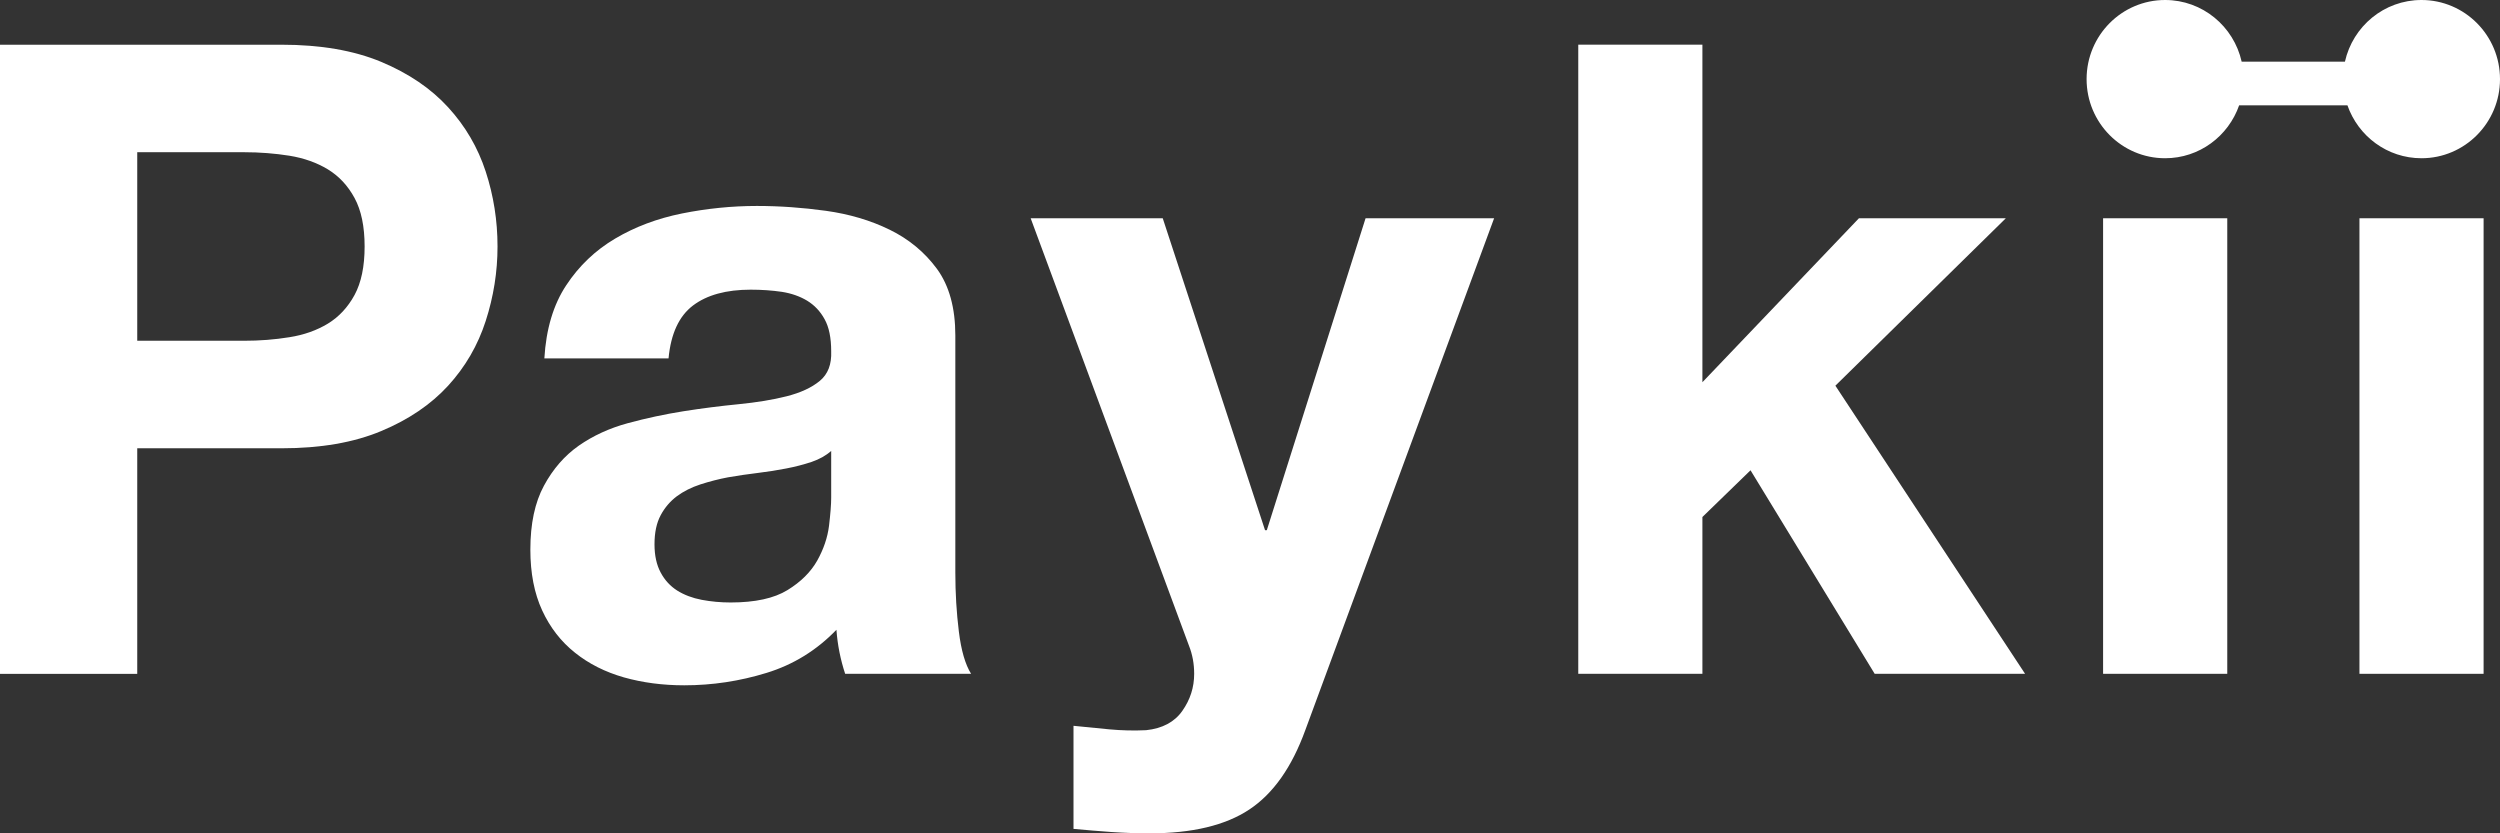
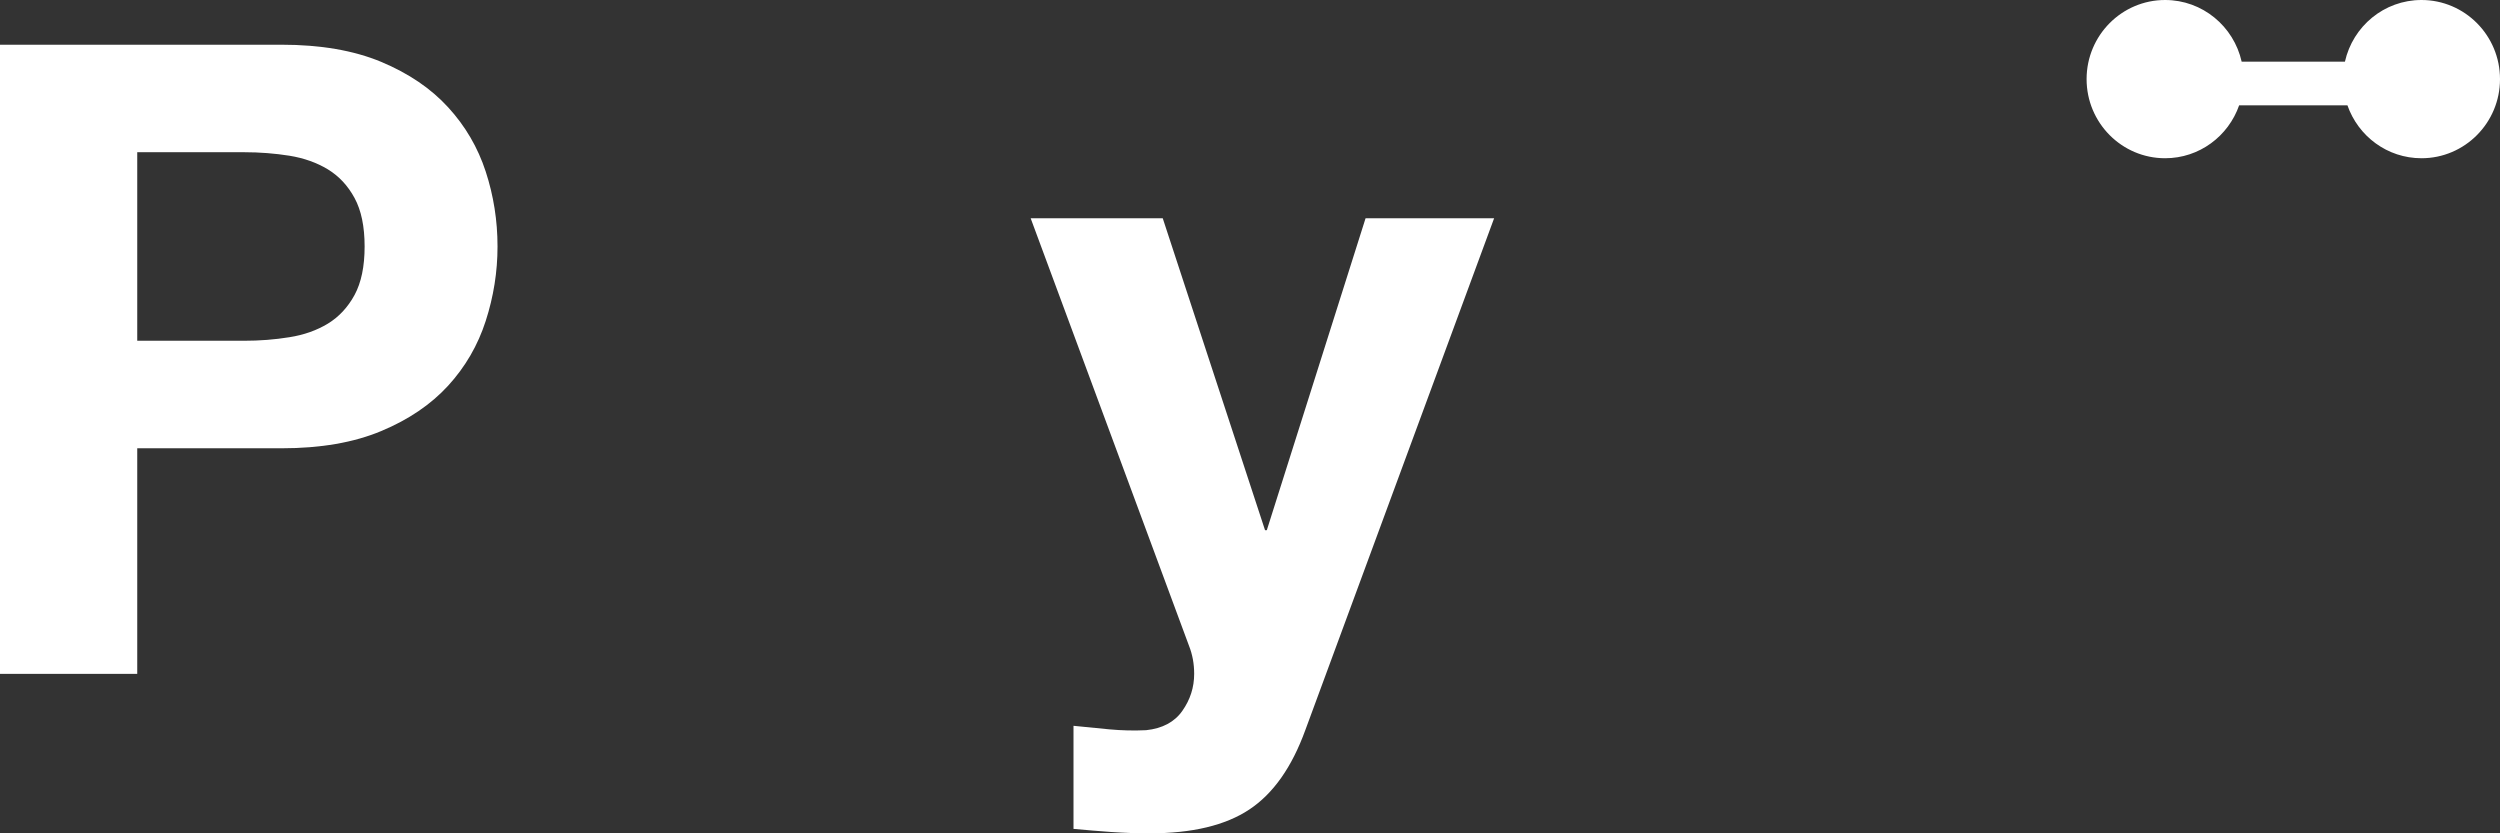
<svg xmlns="http://www.w3.org/2000/svg" width="105" height="35" viewBox="0 0 105 35" fill="none">
  <rect x="0" y="0" width="105" height="35" fill="#333333" stroke="none" />
  <path d="M14.892 12.388C14.611 12.905 14.236 13.308 13.772 13.592C13.305 13.875 12.767 14.067 12.155 14.163C11.543 14.263 10.907 14.312 10.246 14.312H5.764V6.393H10.246C10.907 6.393 11.543 6.443 12.155 6.54C12.767 6.64 13.305 6.831 13.772 7.114C14.236 7.397 14.611 7.798 14.892 8.318C15.173 8.835 15.314 9.514 15.314 10.352C15.314 11.192 15.173 11.868 14.892 12.388ZM18.821 4.506C18.098 3.715 17.162 3.081 16.012 2.599C14.86 2.119 13.466 1.878 11.825 1.878H0V28.302H5.764V18.828H11.825C13.466 18.828 14.86 18.587 16.012 18.104C17.162 17.625 18.098 16.988 18.821 16.2C19.544 15.409 20.07 14.504 20.4 13.48C20.731 12.456 20.896 11.414 20.896 10.352C20.896 9.267 20.731 8.218 20.4 7.206C20.07 6.195 19.544 5.294 18.821 4.506Z" fill="white" />
-   <path d="M34.91 20.901C34.91 21.197 34.877 21.59 34.819 22.084C34.757 22.577 34.592 23.064 34.323 23.546C34.051 24.026 33.636 24.439 33.074 24.784C32.509 25.131 31.714 25.304 30.685 25.304C30.268 25.304 29.866 25.267 29.473 25.193C29.081 25.118 28.738 24.988 28.445 24.805C28.151 24.618 27.919 24.367 27.748 24.046C27.576 23.726 27.489 23.33 27.489 22.86C27.489 22.368 27.576 21.96 27.748 21.64C27.919 21.319 28.146 21.055 28.427 20.843C28.708 20.635 29.04 20.468 29.419 20.344C29.797 20.222 30.185 20.122 30.574 20.048C30.991 19.976 31.409 19.914 31.825 19.864C32.24 19.814 32.637 19.752 33.017 19.677C33.398 19.605 33.752 19.511 34.083 19.402C34.414 19.289 34.688 19.136 34.91 18.939V20.901ZM40.124 24.046V14.091C40.124 12.932 39.867 11.999 39.354 11.295C38.838 10.595 38.178 10.045 37.37 9.65C36.563 9.254 35.668 8.991 34.688 8.854C33.71 8.719 32.743 8.65 31.789 8.65C30.734 8.65 29.688 8.757 28.647 8.965C27.605 9.175 26.67 9.528 25.838 10.02C25.005 10.512 24.318 11.166 23.781 11.982C23.242 12.795 22.936 13.819 22.863 15.053H28.079C28.176 14.016 28.519 13.277 29.105 12.832C29.693 12.387 30.503 12.166 31.529 12.166C31.995 12.166 32.43 12.198 32.835 12.257C33.239 12.32 33.592 12.444 33.898 12.628C34.204 12.815 34.451 13.073 34.633 13.406C34.819 13.739 34.91 14.19 34.91 14.757C34.932 15.299 34.775 15.714 34.432 15.997C34.088 16.281 33.624 16.495 33.037 16.644C32.45 16.793 31.776 16.902 31.016 16.977C30.256 17.052 29.486 17.149 28.701 17.273C27.919 17.397 27.142 17.564 26.369 17.773C25.599 17.982 24.913 18.298 24.313 18.715C23.714 19.136 23.223 19.698 22.845 20.401C22.465 21.102 22.275 21.997 22.275 23.084C22.275 24.071 22.44 24.921 22.771 25.637C23.102 26.354 23.561 26.946 24.149 27.413C24.735 27.883 25.422 28.226 26.204 28.45C26.988 28.671 27.832 28.783 28.738 28.783C29.915 28.783 31.065 28.609 32.19 28.263C33.318 27.918 34.298 27.314 35.13 26.451C35.154 26.771 35.196 27.087 35.258 27.396C35.32 27.704 35.399 28.005 35.497 28.301H40.786C40.541 27.908 40.368 27.314 40.272 26.525C40.174 25.735 40.124 24.909 40.124 24.046Z" fill="white" />
  <path d="M53.206 22.269H53.132L48.835 9.167H43.288L49.936 27.117C50.084 27.488 50.155 27.881 50.155 28.301C50.155 28.868 49.99 29.385 49.659 29.855C49.331 30.325 48.821 30.596 48.137 30.668C47.621 30.693 47.108 30.68 46.595 30.633C46.079 30.584 45.578 30.534 45.087 30.484V34.813C45.627 34.863 46.157 34.908 46.686 34.945C47.212 34.98 47.744 35 48.282 35C50.069 35 51.466 34.667 52.47 34C53.475 33.334 54.256 32.225 54.822 30.668L62.753 9.167H57.354L53.206 22.269Z" fill="white" />
-   <path d="M84.245 9.167H78.075L71.501 16.053V1.877H66.287V28.301H71.501V21.714L73.522 19.752L78.737 28.301H85.054L77.086 16.199L84.245 9.167Z" fill="white" />
-   <path d="M88.33 28.3H93.545V9.167H88.33V28.3Z" fill="white" />
-   <path d="M99.097 28.3H104.311V9.167H99.097V28.3Z" fill="white" />
  <path d="M90.935 6.646C92.374 6.646 93.593 5.717 94.044 4.423H98.592C99.043 5.717 100.263 6.646 101.702 6.646C103.523 6.646 105 5.158 105 3.323C105 1.488 103.523 0 101.702 0C100.13 0 98.819 1.108 98.487 2.59H94.15C93.818 1.108 92.506 0 90.935 0C89.114 0 87.637 1.488 87.637 3.323C87.637 5.158 89.114 6.646 90.935 6.646Z" fill="white" />
</svg>